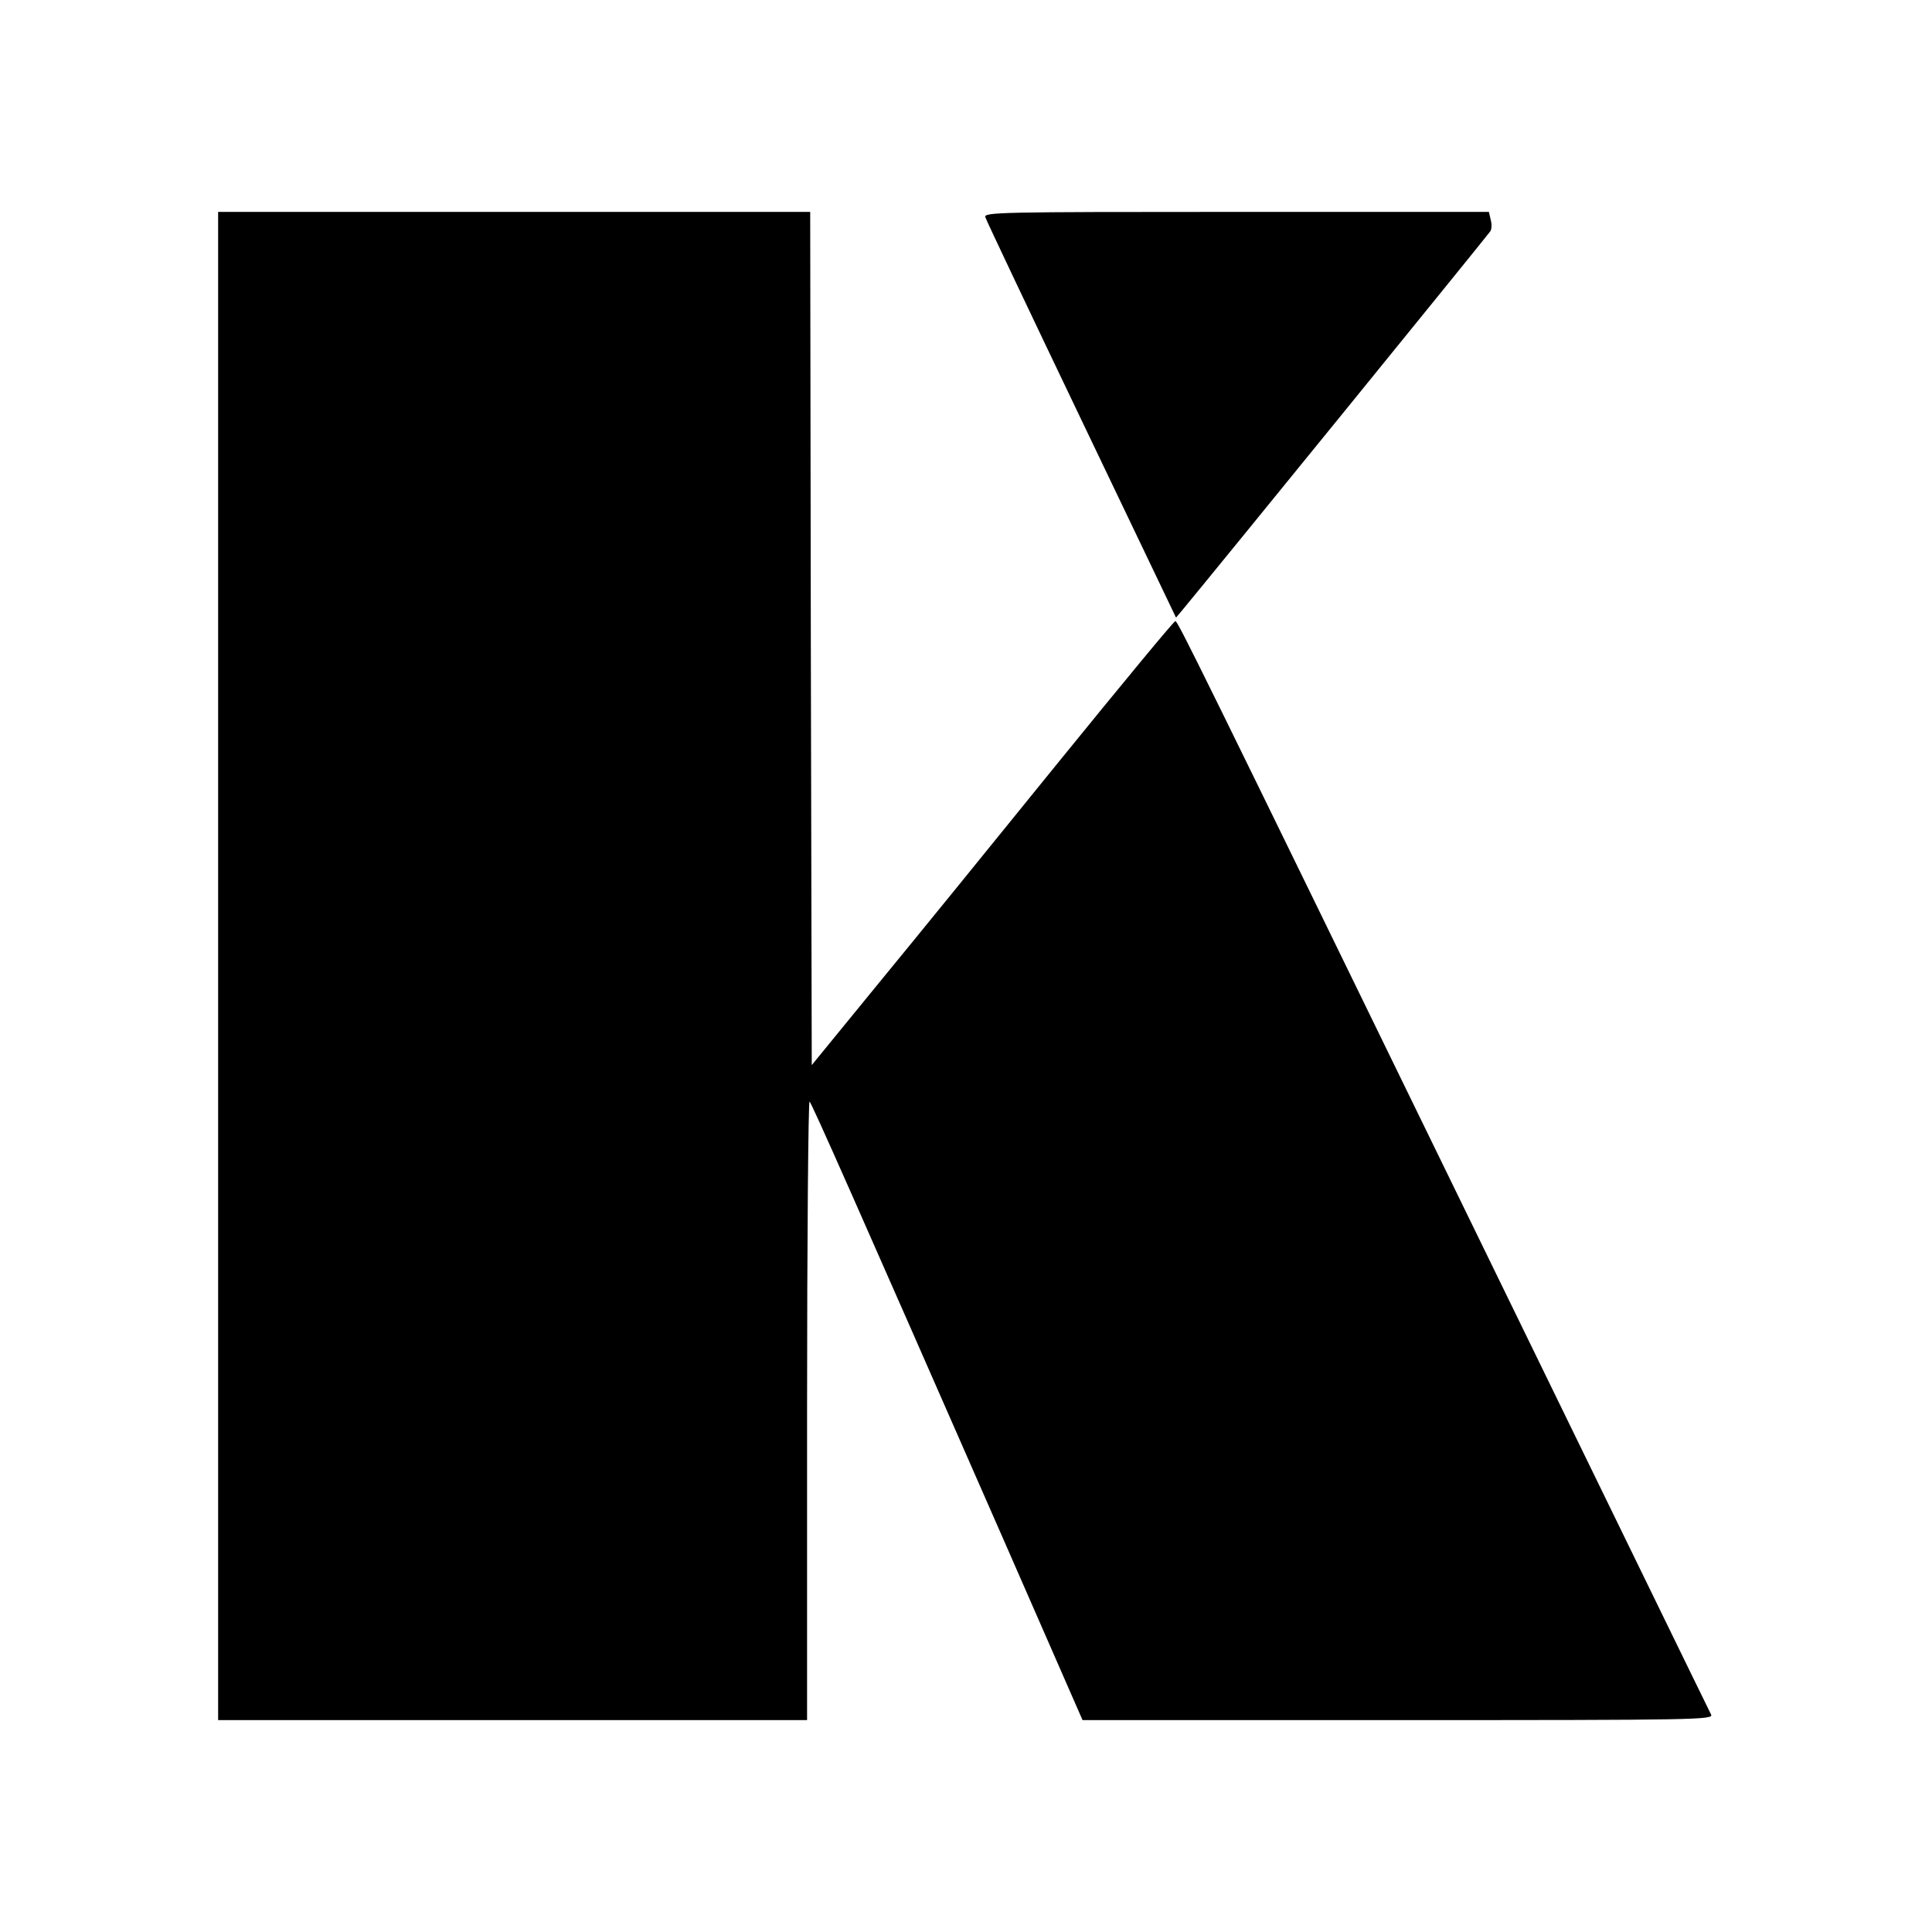
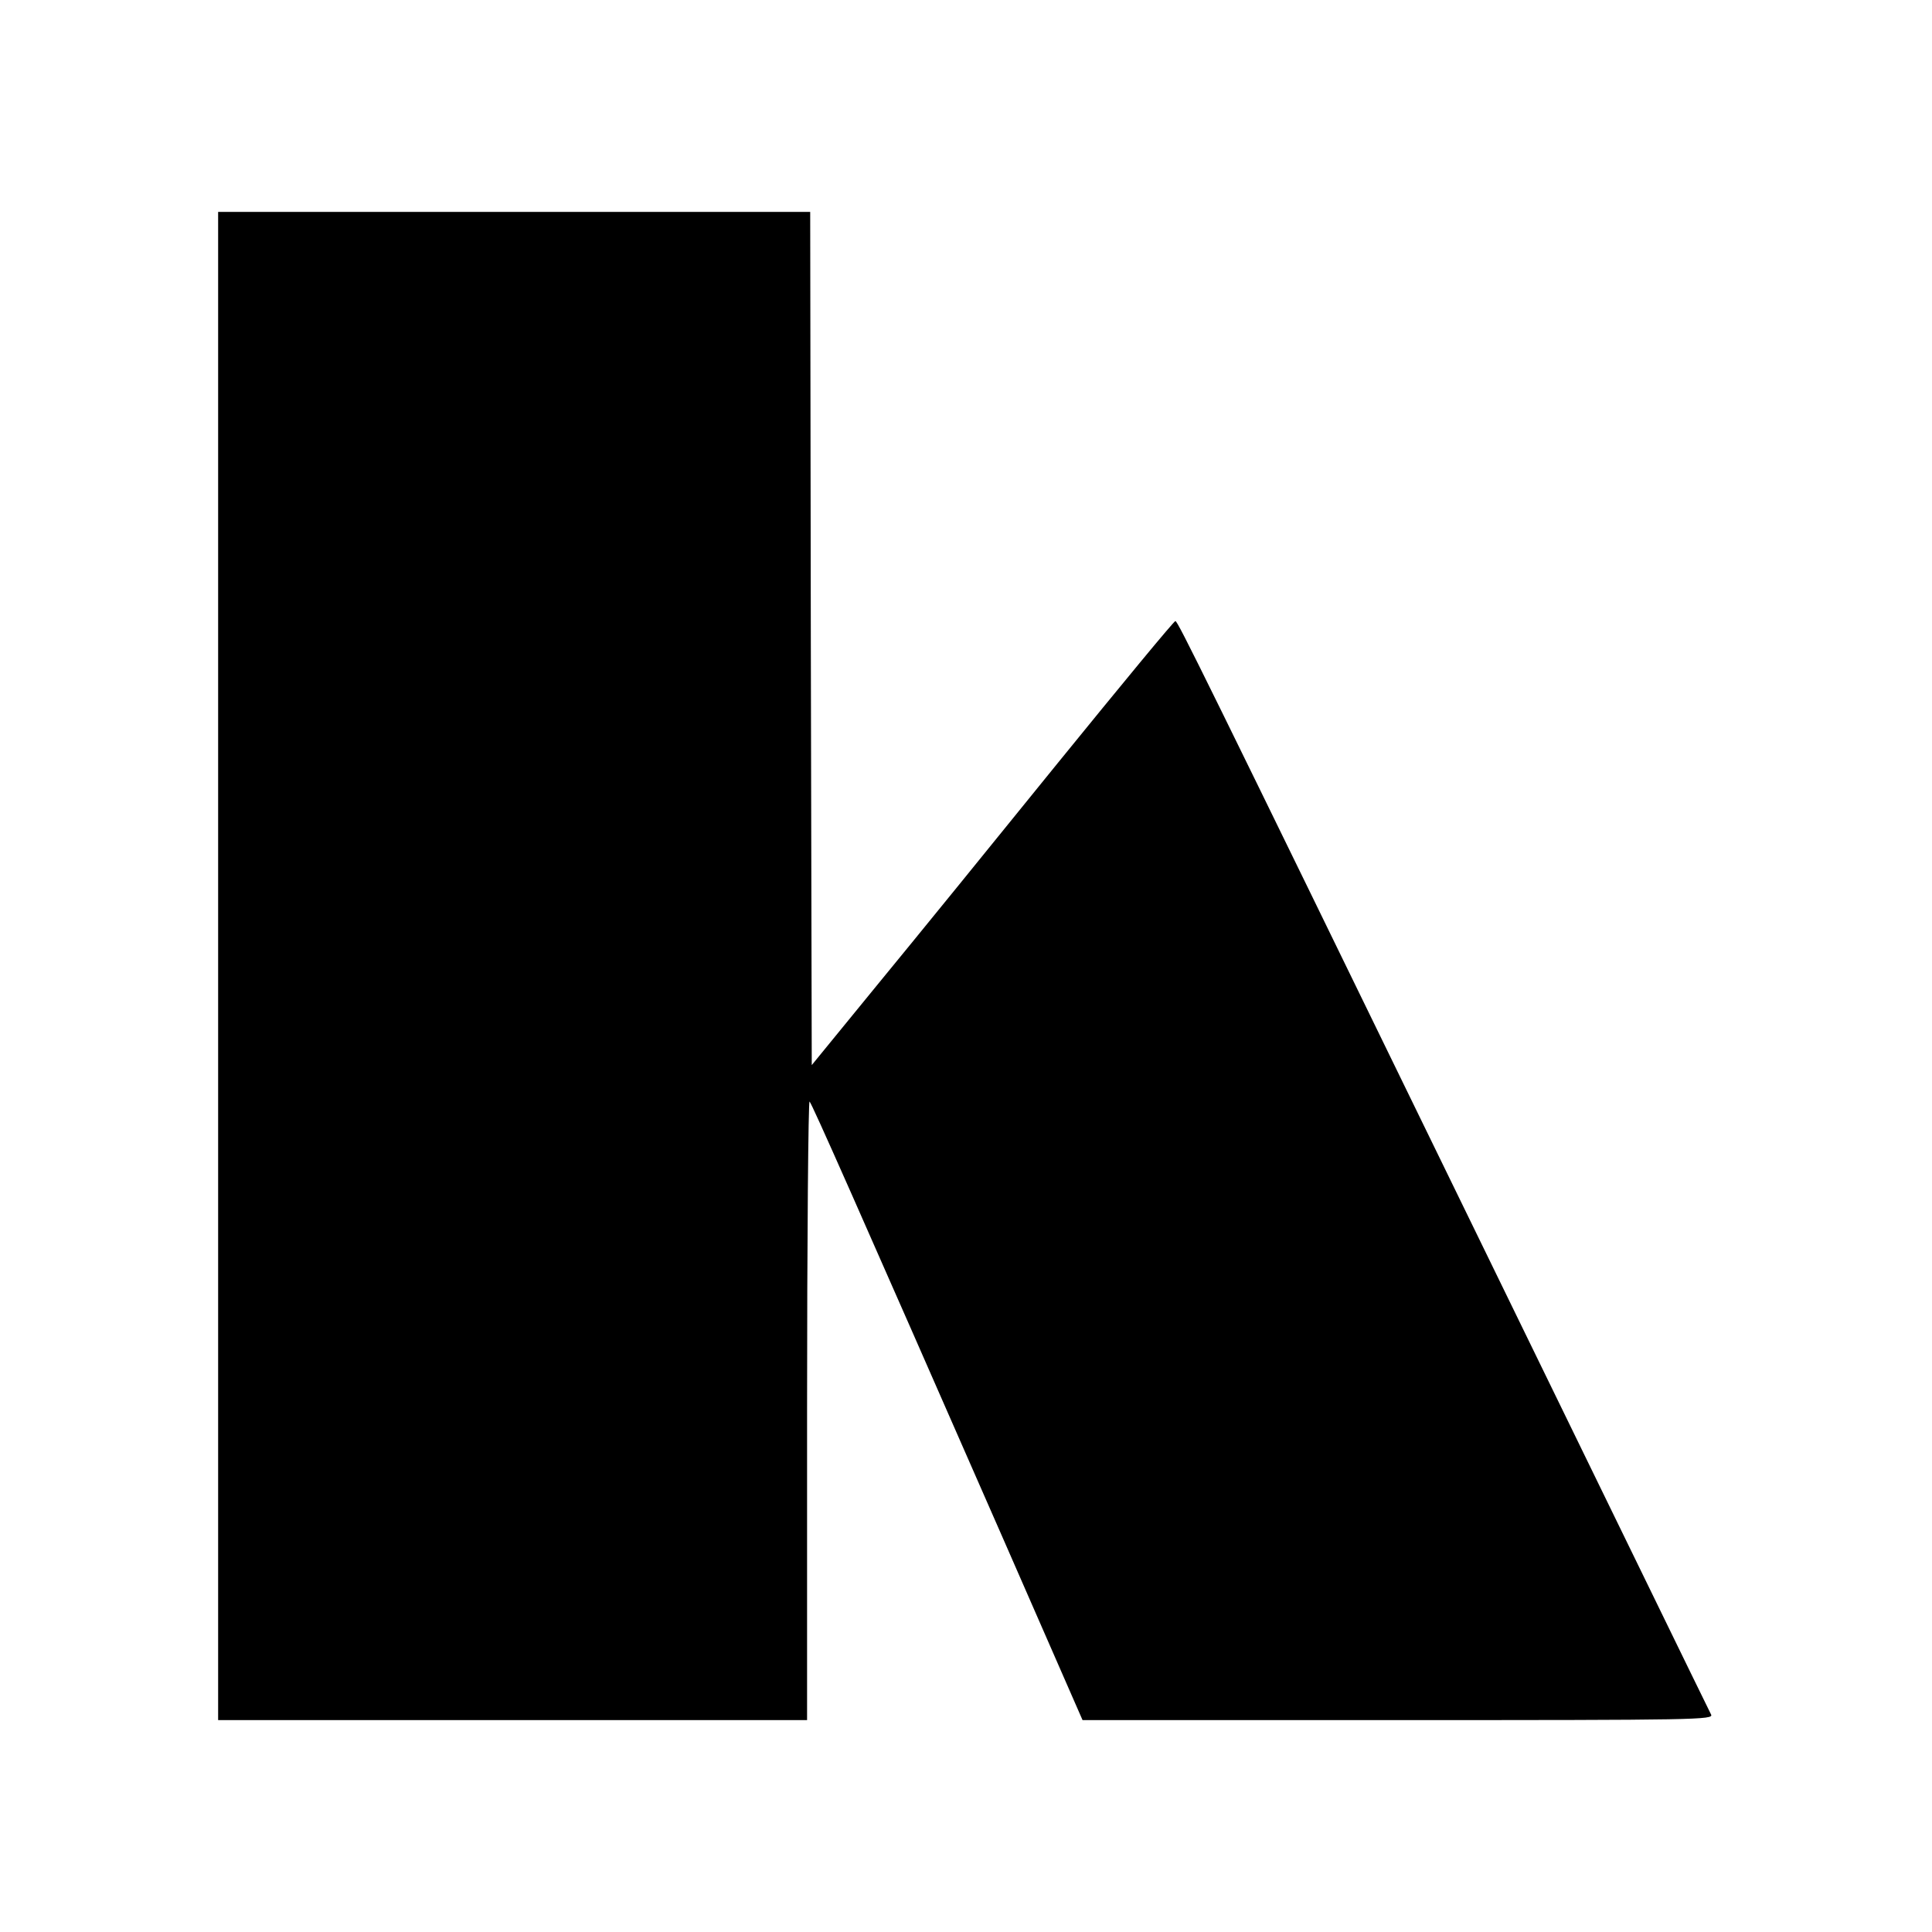
<svg xmlns="http://www.w3.org/2000/svg" version="1.0" width="620pt" height="620pt" viewBox="0 0 620 620" preserveAspectRatio="xMidYMid meet">
  <g transform="translate(0,620) scale(0.1,-0.1)" fill="#000000" stroke="none">
    <path d="M700 3100 l0 -2420 945 0 945 0 0 997 c0 548 4 993 8 988 9 -10 147 -322 623 -1407 l253 -578 1013 0 c962 0 1013 1 1004 18 -5 9 -353 724 -774 1587 -864 1773 -936 1919 -945 1922 -4 1 -173 -204 -377 -455 -203 -251 -464 -572 -580 -713 l-210 -257 -3 1369 -2 1369 -950 0 -950 0 0 -2420z" />
-     <path d="M3162 5503 c3 -10 142 -303 309 -652 l303 -633 21 25 c99 119 963 1182 987 1214 5 6 6 23 2 37 l-6 26 -810 0 c-767 0 -810 -1 -806 -17z" />
  </g>
</svg>